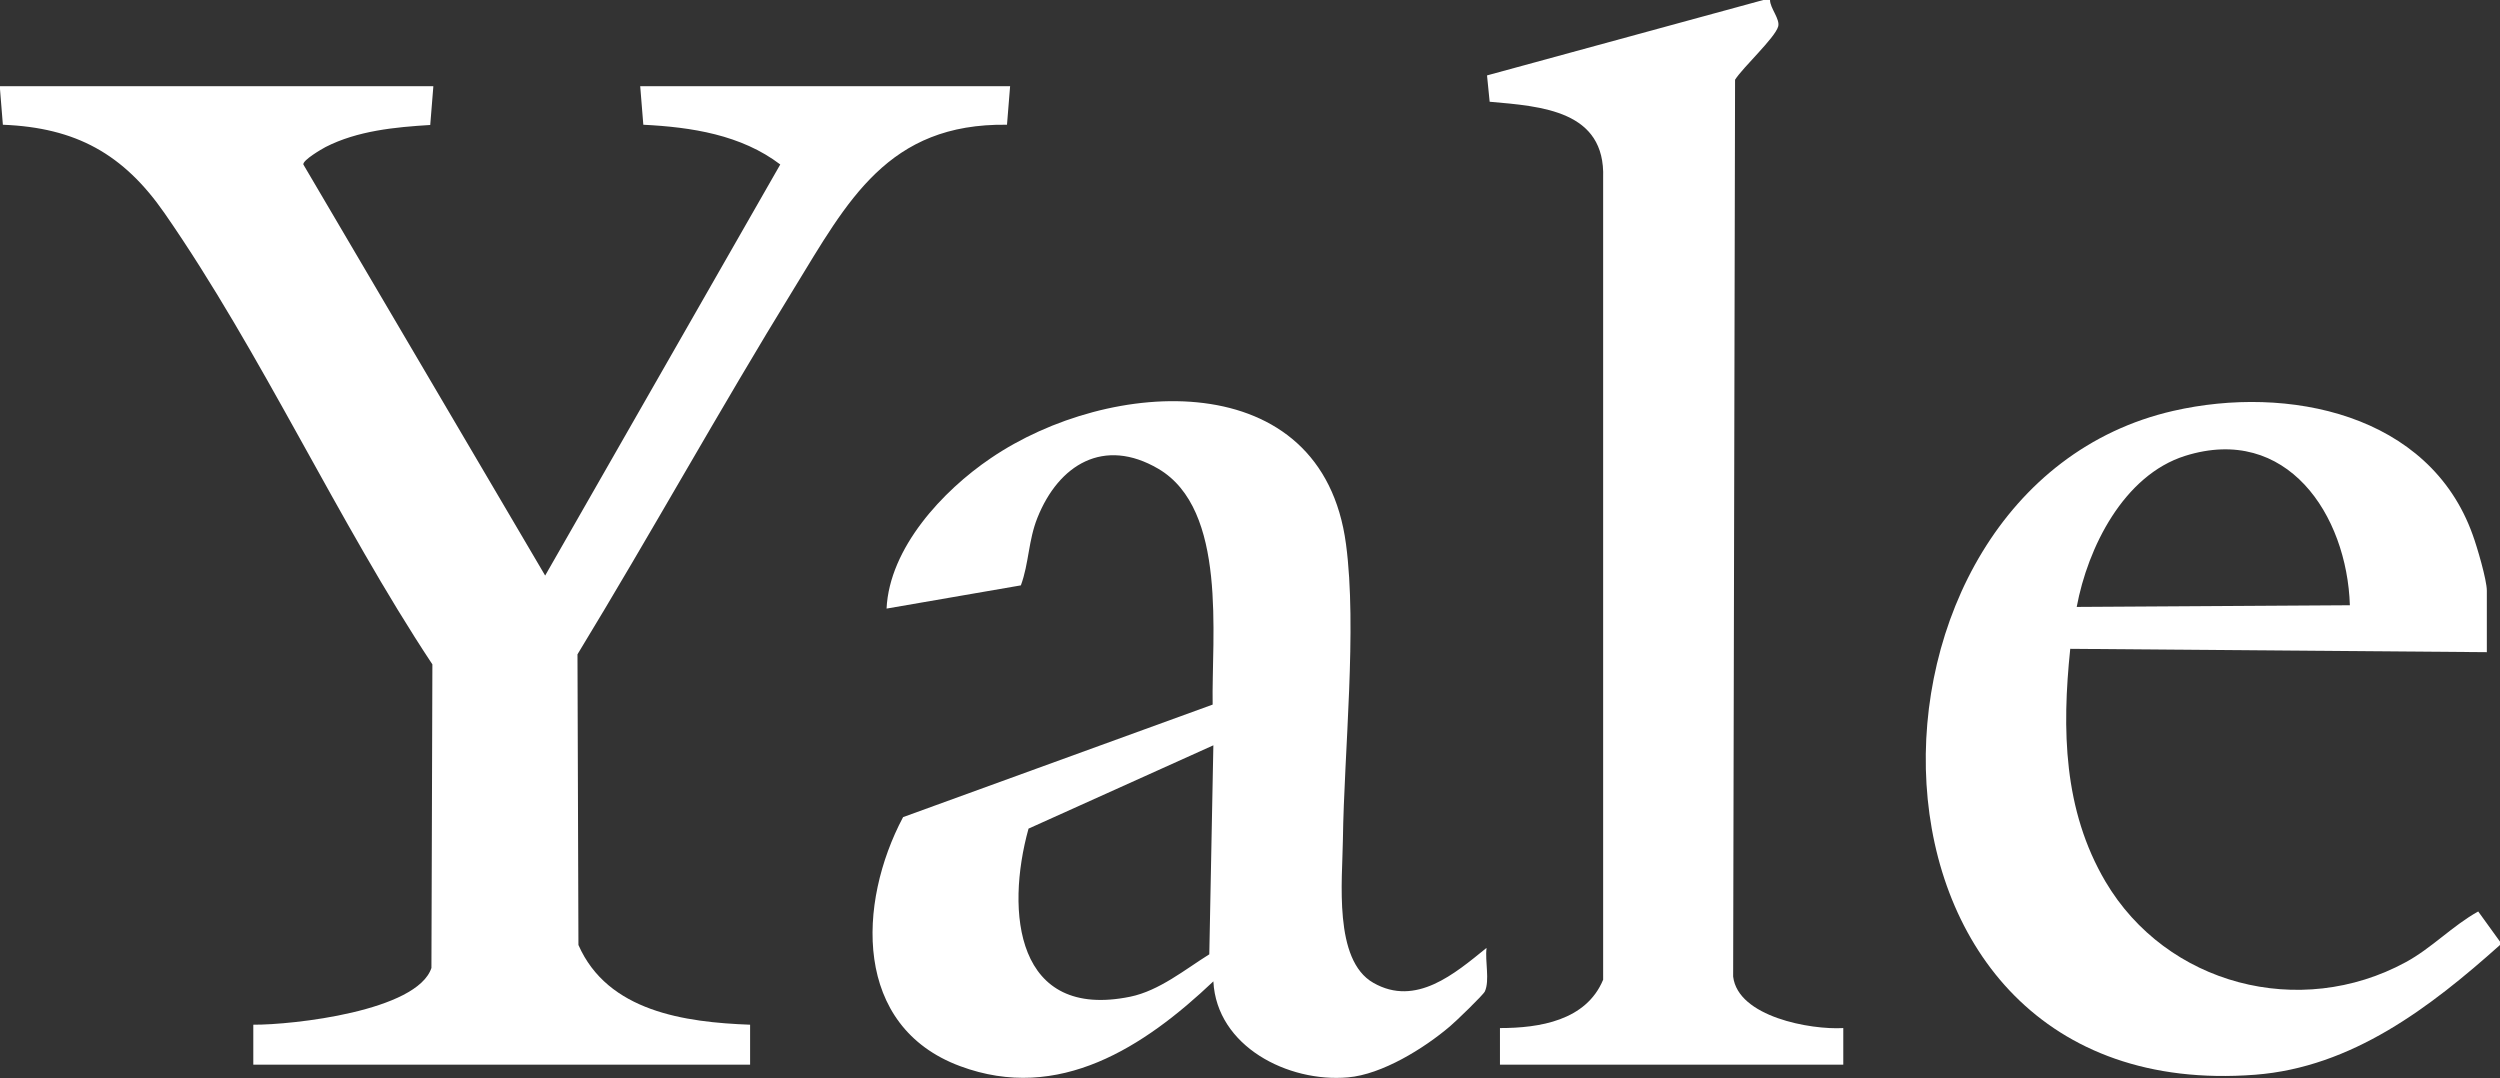
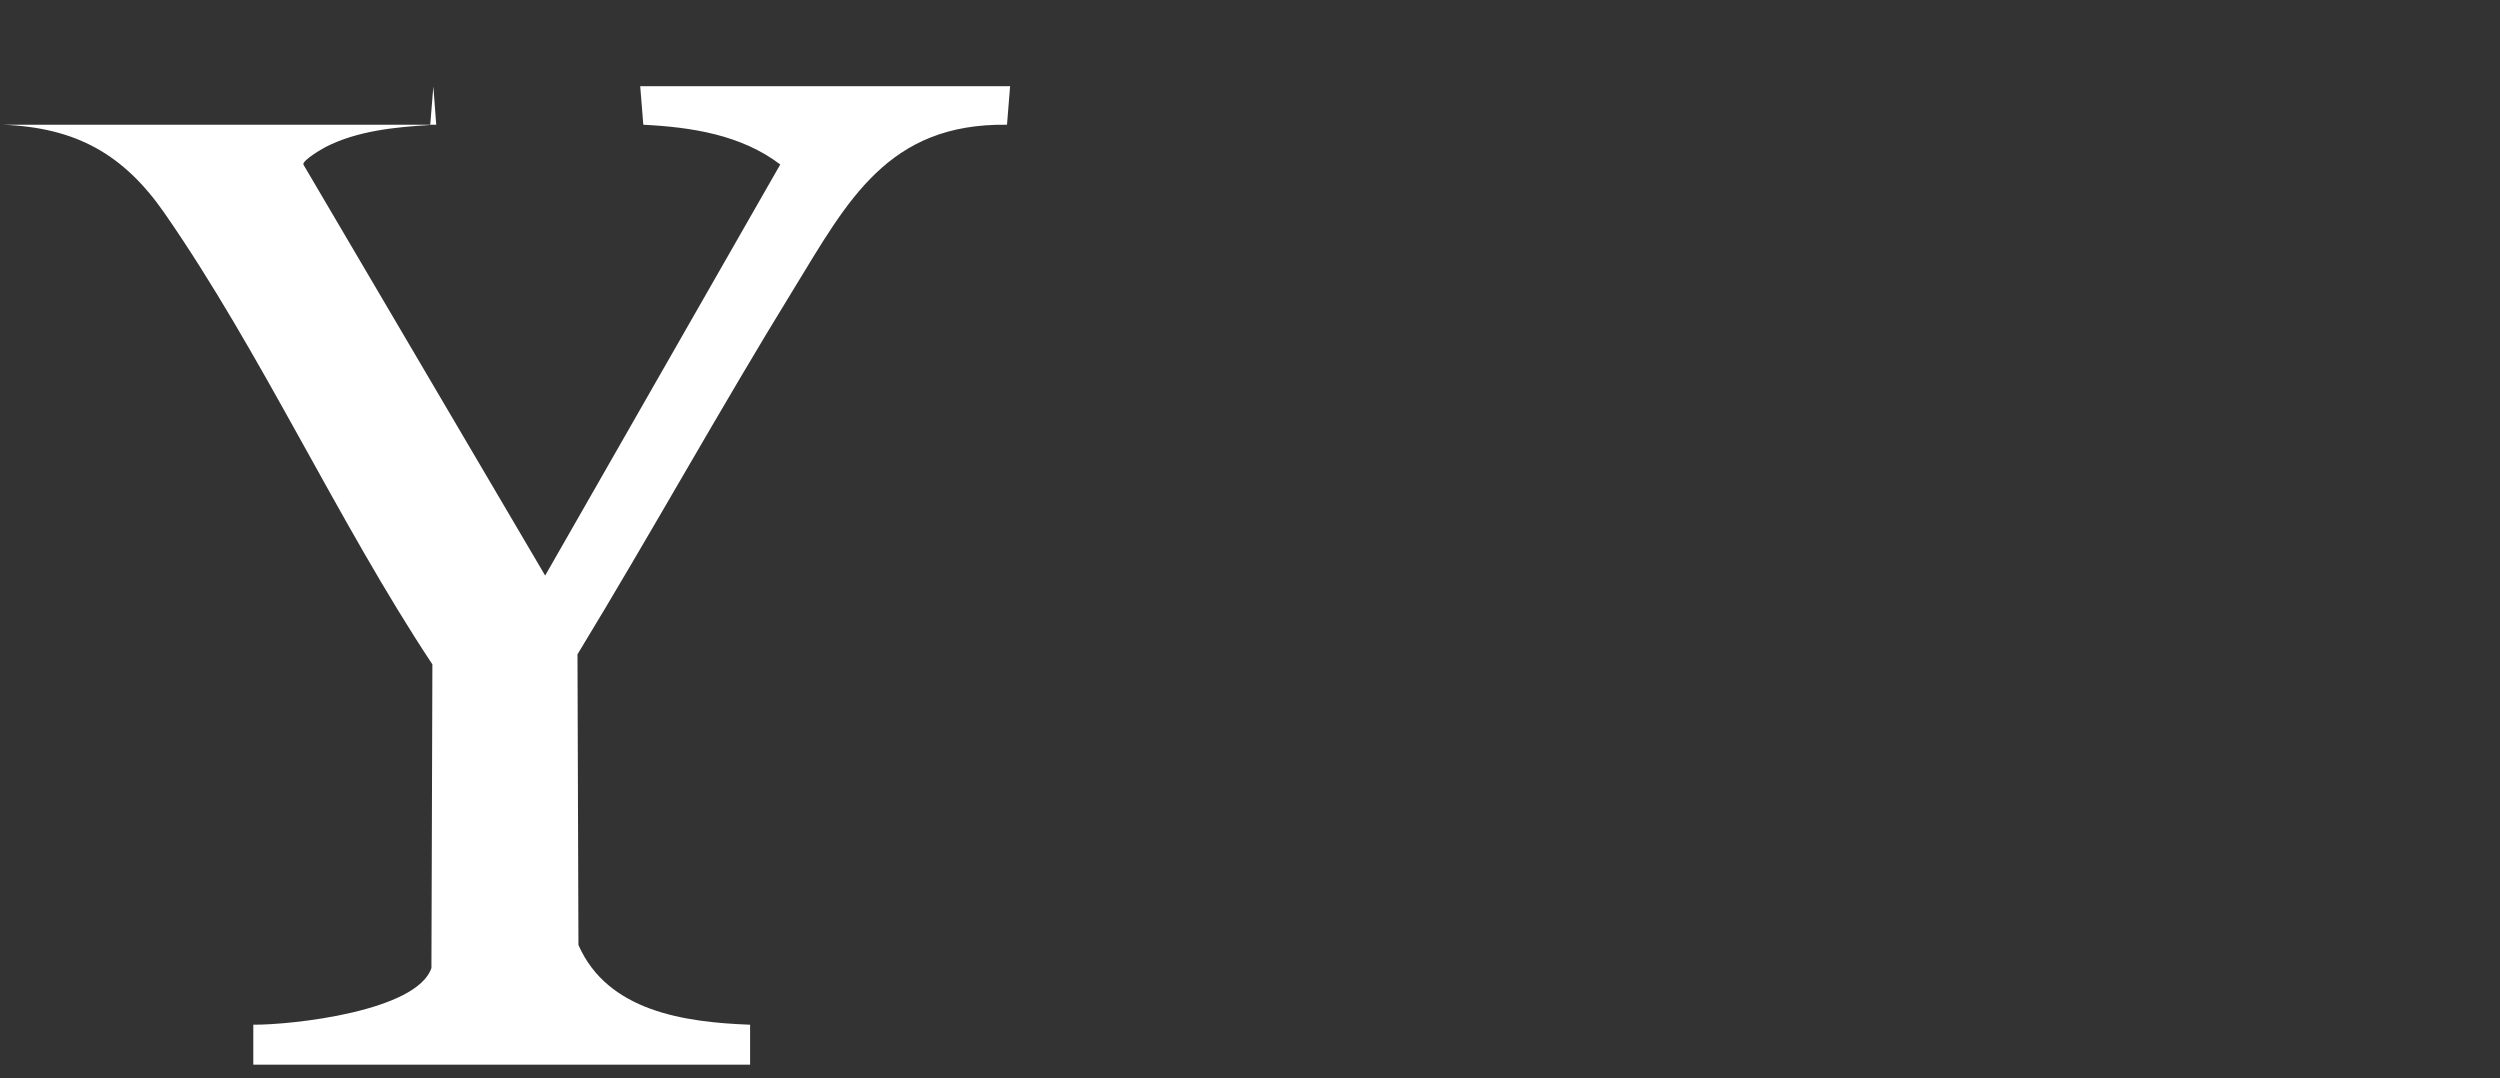
<svg xmlns="http://www.w3.org/2000/svg" id="Layer_1" data-name="Layer 1" viewBox="0 0 104.42 45.03">
  <rect x="0" y="0" width="104.42" height="45.03" fill="#333333" stroke="none" />
  <defs>
    <style>
      .cls-1 {
        fill: #fff;
      }
    </style>
  </defs>
-   <path class="cls-1" d="M104.42,39.47c-2.91,2.6-6.18,5.11-10.23,5.42-17.8,1.36-17.66-24.48-3.41-27.73,4.77-1.09,10.69.11,12.5,5.18.18.49.59,1.88.59,2.33v2.57l-17.4-.14c-.35,3.37-.29,6.73,1.47,9.72,2.55,4.32,8.12,5.77,12.54,3.37,1.09-.59,1.95-1.52,3.03-2.12l.91,1.26v.14ZM98.15,25.29c-.12-3.8-2.64-7.58-6.88-6.25-2.57.81-4.07,3.83-4.53,6.31l11.42-.07Z" />
-   <path class="cls-1" d="M73.93,0c0,.34.43.8.34,1.11-.14.48-1.47,1.7-1.8,2.22l-.08,37.46c.2,1.68,3.23,2.23,4.6,2.15v1.53h-14.34v-1.53c1.65,0,3.6-.31,4.31-2.02V7.43c.1-2.81-2.56-2.99-4.74-3.18l-.11-1.1,11.54-3.15h.28Z" />
-   <path class="cls-1" d="M18.1,3.61l-.13,1.61c-1.47.09-3.04.24-4.37.92-.17.09-.96.55-.93.73l10.1,17.17,9.82-17.17c-1.63-1.24-3.71-1.56-5.72-1.66l-.13-1.61h15.45l-.13,1.61c-4.98-.07-6.66,3.19-8.89,6.83-3.1,5.04-5.97,10.23-9.05,15.29l.04,12.14c1.22,2.78,4.45,3.23,7.17,3.33v1.67H10.58v-1.67c1.66.01,6.84-.57,7.44-2.37l.04-12.68c-3.96-5.98-7.13-13-11.19-18.85-1.71-2.46-3.69-3.57-6.75-3.69l-.13-1.61h18.1Z" />
-   <path class="cls-1" d="M62.09,39.61c-.07.52.14,1.34-.07,1.8-.06.14-1.24,1.28-1.46,1.46-1.08.92-2.84,2.01-4.26,2.13-2.5.22-5.48-1.29-5.62-4.01-2.88,2.73-6.45,5.08-10.58,3.54-4.47-1.66-4.29-6.8-2.38-10.4l12.93-4.7c-.05-2.84.63-8.15-2.27-9.85-2.27-1.33-4.16-.18-5.05,2.05-.38.95-.35,1.89-.69,2.82l-5.61.97c.12-2.53,2.34-4.92,4.35-6.28,4.96-3.38,13.84-3.96,14.84,3.59.47,3.53-.08,8.66-.13,12.35-.02,1.68-.4,5.02,1.27,5.97,1.78,1.02,3.41-.39,4.72-1.45ZM50.68,31.13l-7.72,3.48c-.97,3.49-.53,8,4.25,7.02,1.21-.25,2.29-1.14,3.3-1.77l.17-8.73Z" />
+   <path class="cls-1" d="M18.1,3.61l-.13,1.61c-1.47.09-3.04.24-4.37.92-.17.09-.96.55-.93.73l10.1,17.17,9.82-17.17c-1.63-1.24-3.71-1.56-5.72-1.66l-.13-1.61h15.45l-.13,1.61c-4.98-.07-6.66,3.19-8.89,6.83-3.1,5.04-5.97,10.23-9.05,15.29l.04,12.14c1.22,2.78,4.45,3.23,7.17,3.33v1.67H10.58v-1.67c1.66.01,6.84-.57,7.44-2.37l.04-12.68c-3.96-5.98-7.13-13-11.19-18.85-1.71-2.46-3.69-3.57-6.75-3.69h18.1Z" />
</svg>